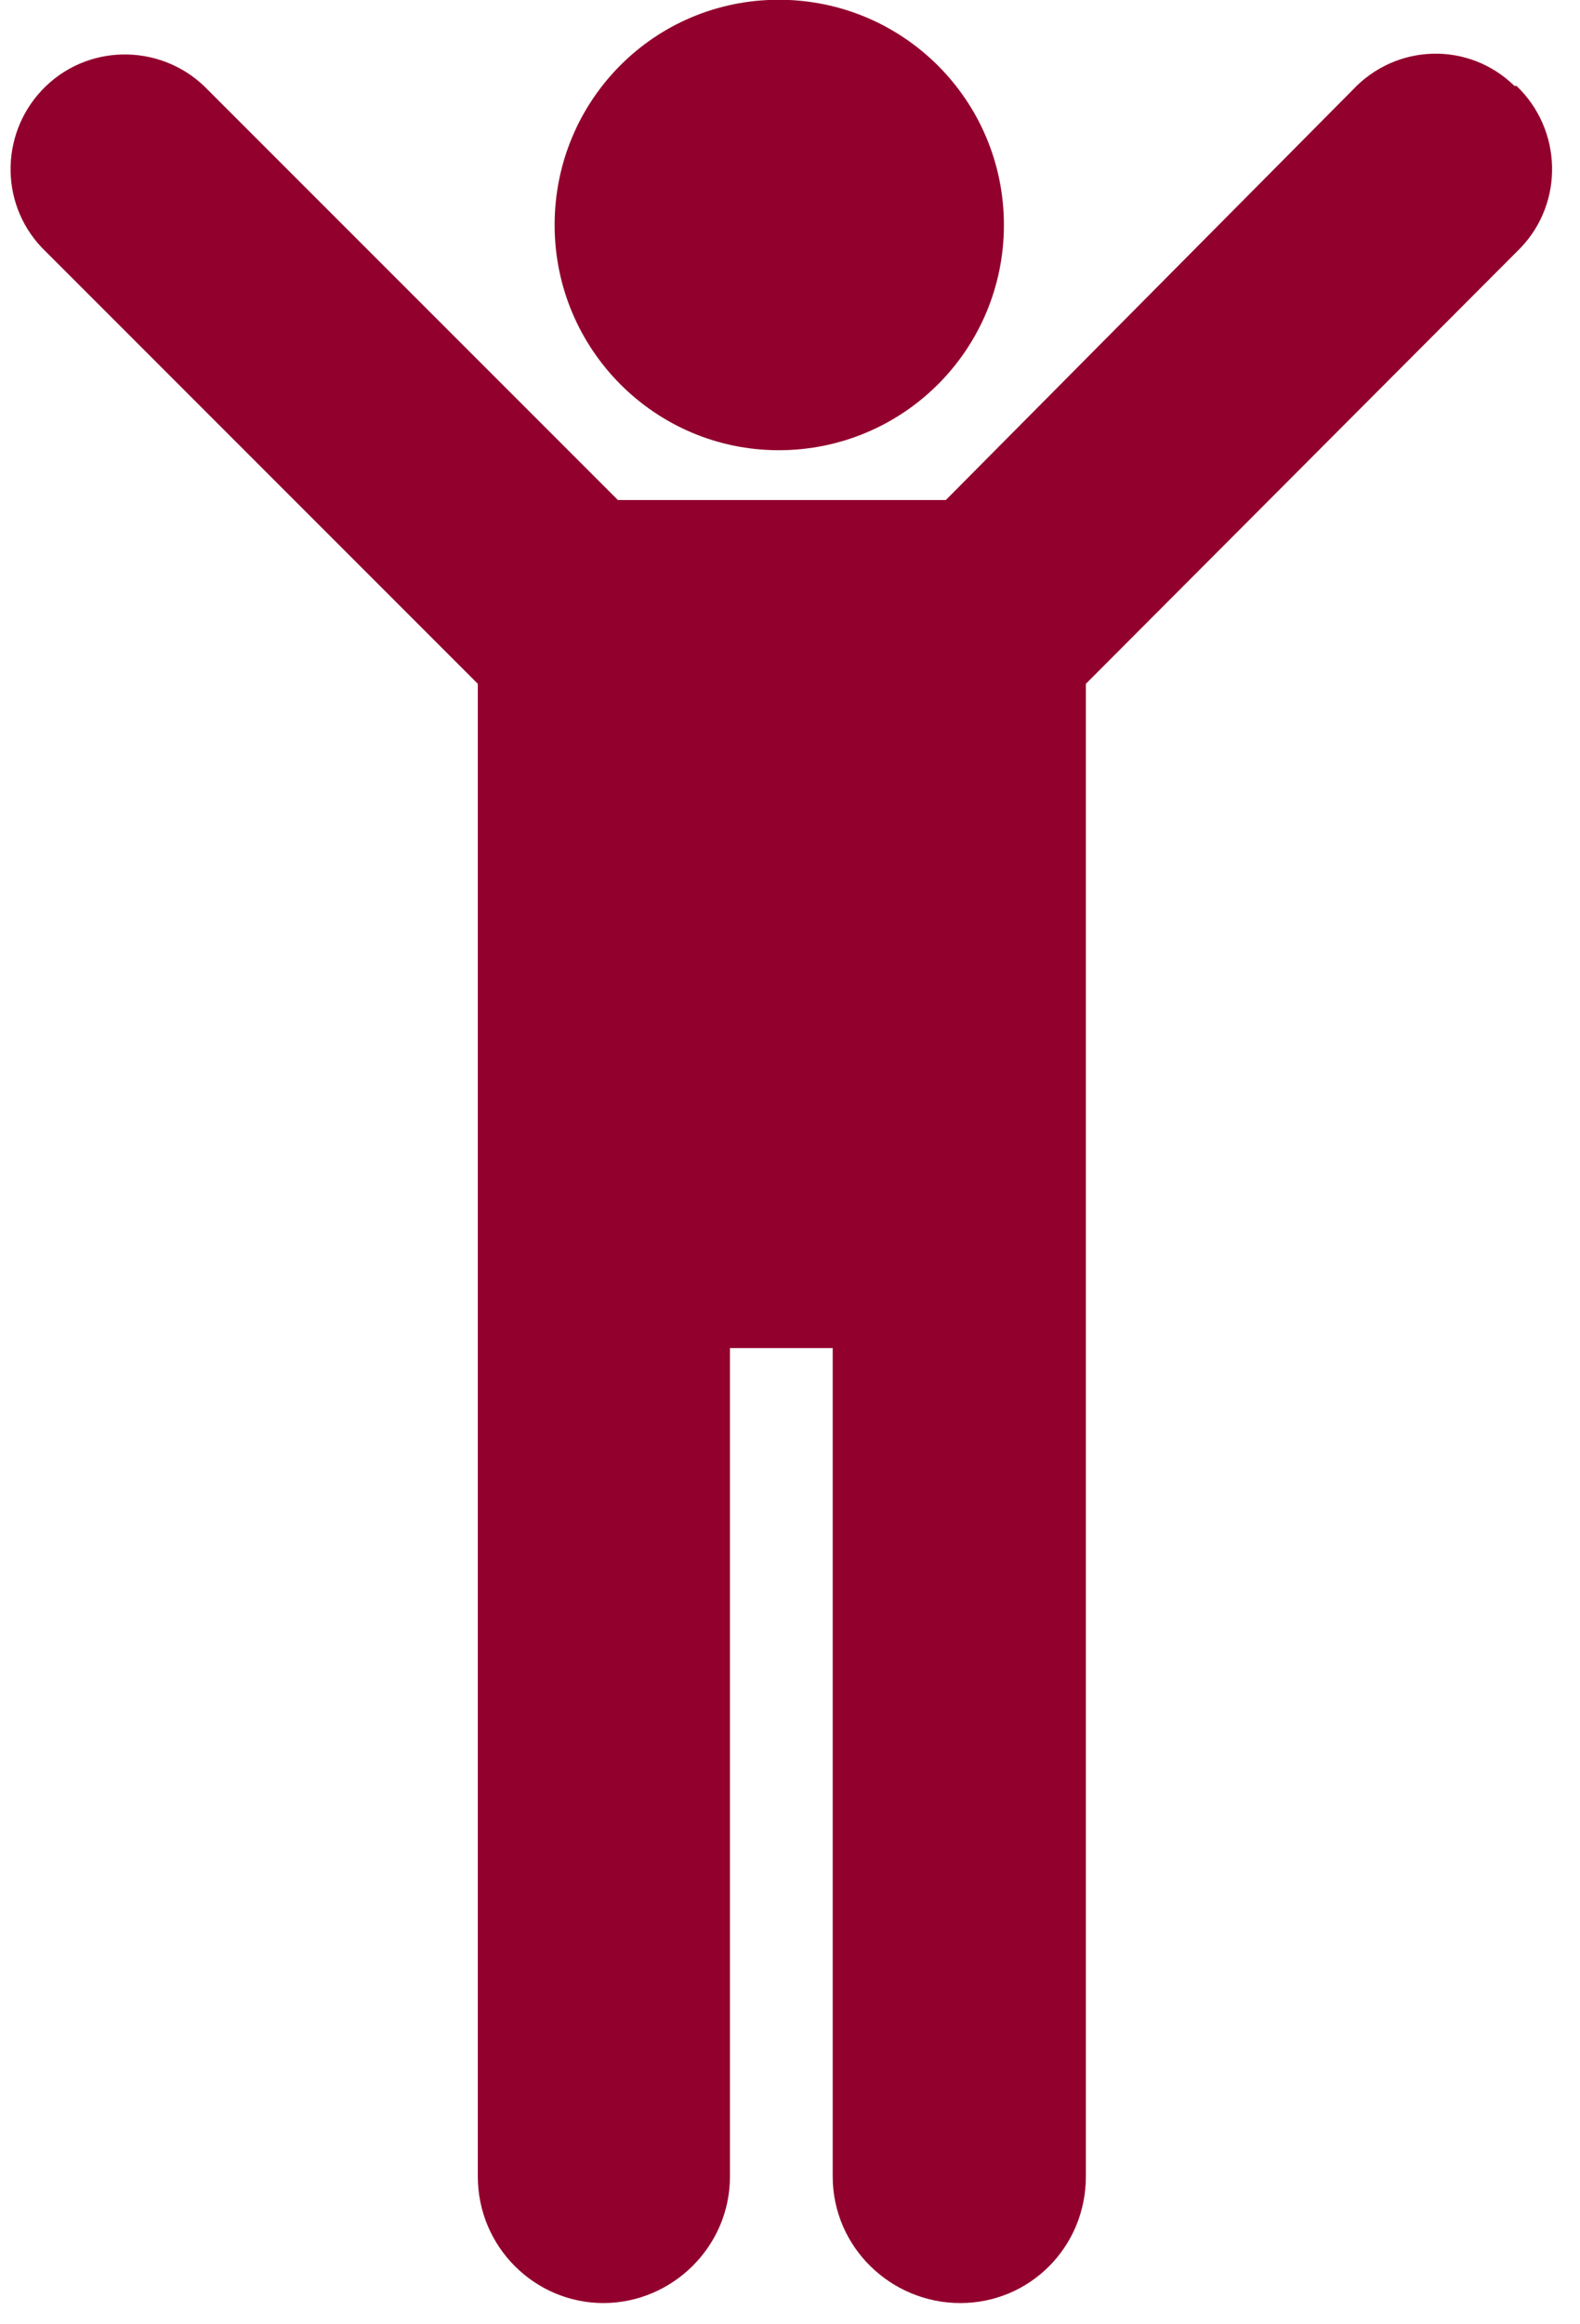
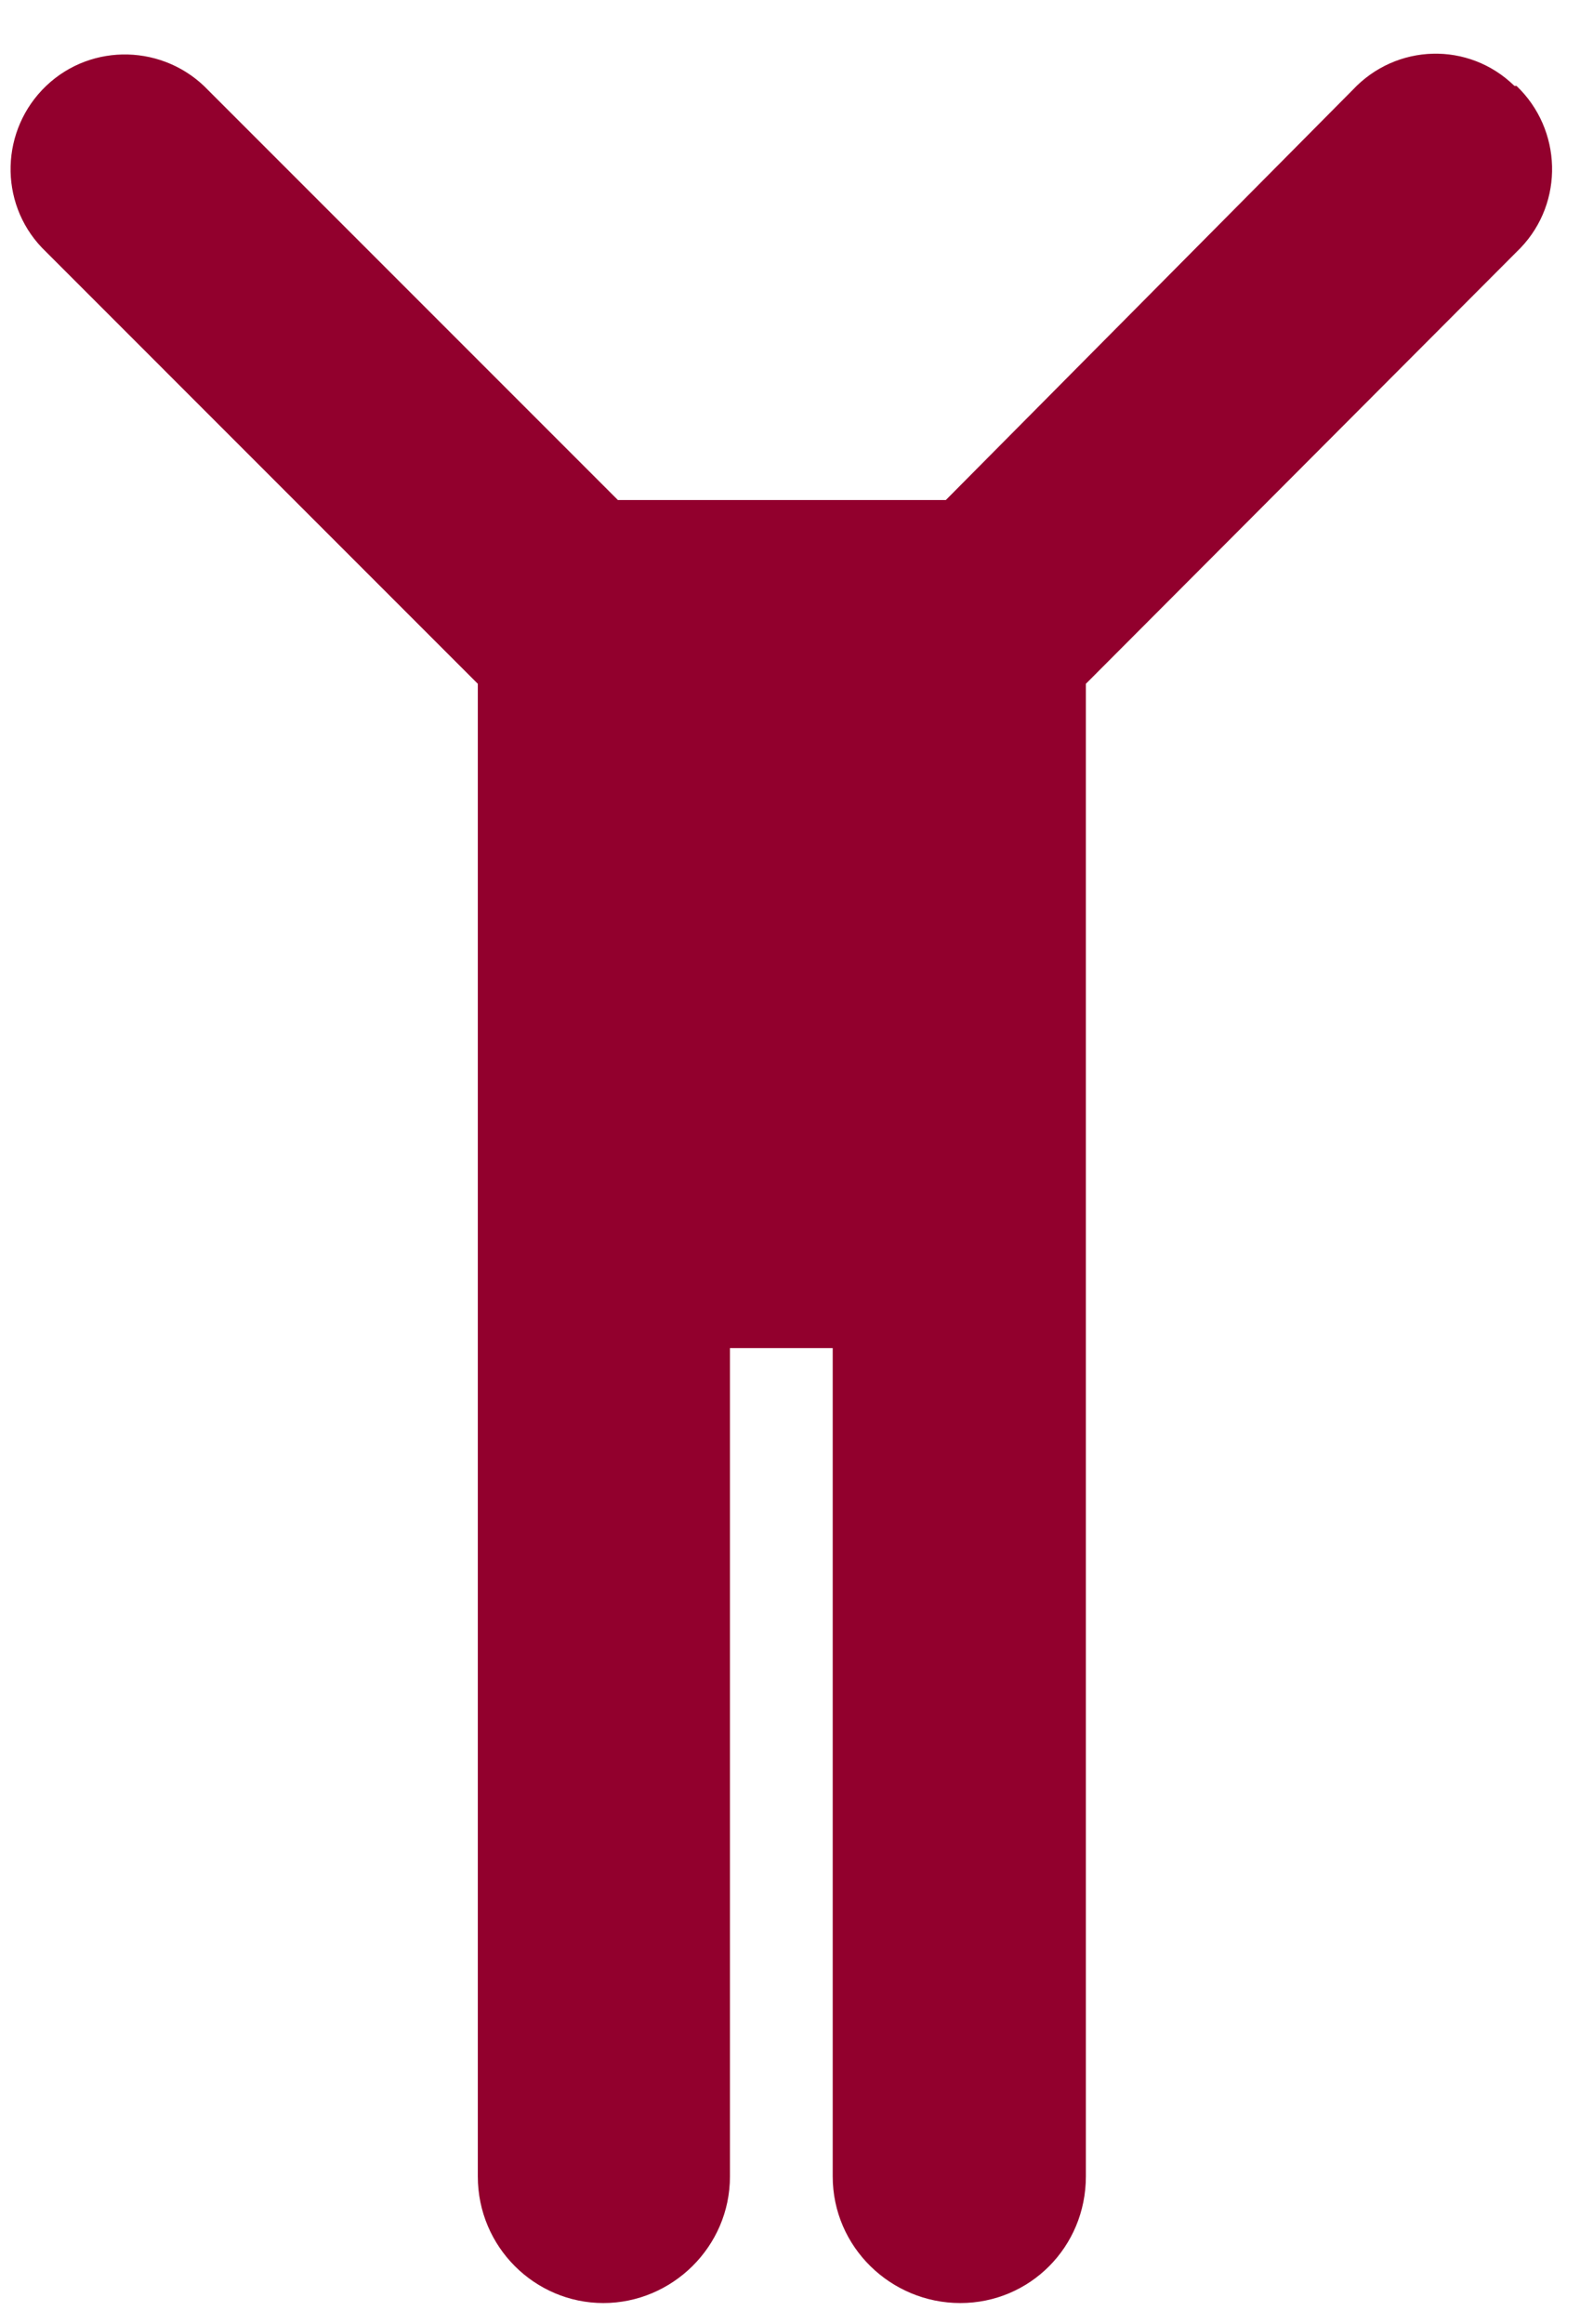
<svg xmlns="http://www.w3.org/2000/svg" width="34" height="50" viewBox="0 0 34 50" fill="none">
-   <path d="M16.758 9.685C19.437 9.685 21.603 7.52 21.603 4.84C21.603 2.161 19.437 -0.005 16.758 -0.005C14.078 -0.005 11.935 2.161 11.935 4.84C11.935 7.52 14.101 9.685 16.758 9.685Z" fill="#92002D" />
  <path d="M32.589 1.848C31.607 0.888 30.044 0.932 29.106 1.937L20.353 10.757H13.297L4.477 1.937C3.539 0.955 1.976 0.91 0.993 1.848C0.011 2.786 -0.034 4.349 0.904 5.331L10.282 14.71V46.819C10.282 48.337 11.51 49.543 12.984 49.543C14.458 49.543 15.708 48.337 15.708 46.819V29H17.919V46.819C17.919 48.337 19.169 49.543 20.665 49.543C22.161 49.543 23.367 48.337 23.367 46.819V14.71L32.723 5.331C33.661 4.349 33.616 2.786 32.634 1.848H32.589Z" fill="#92002D" />
</svg>